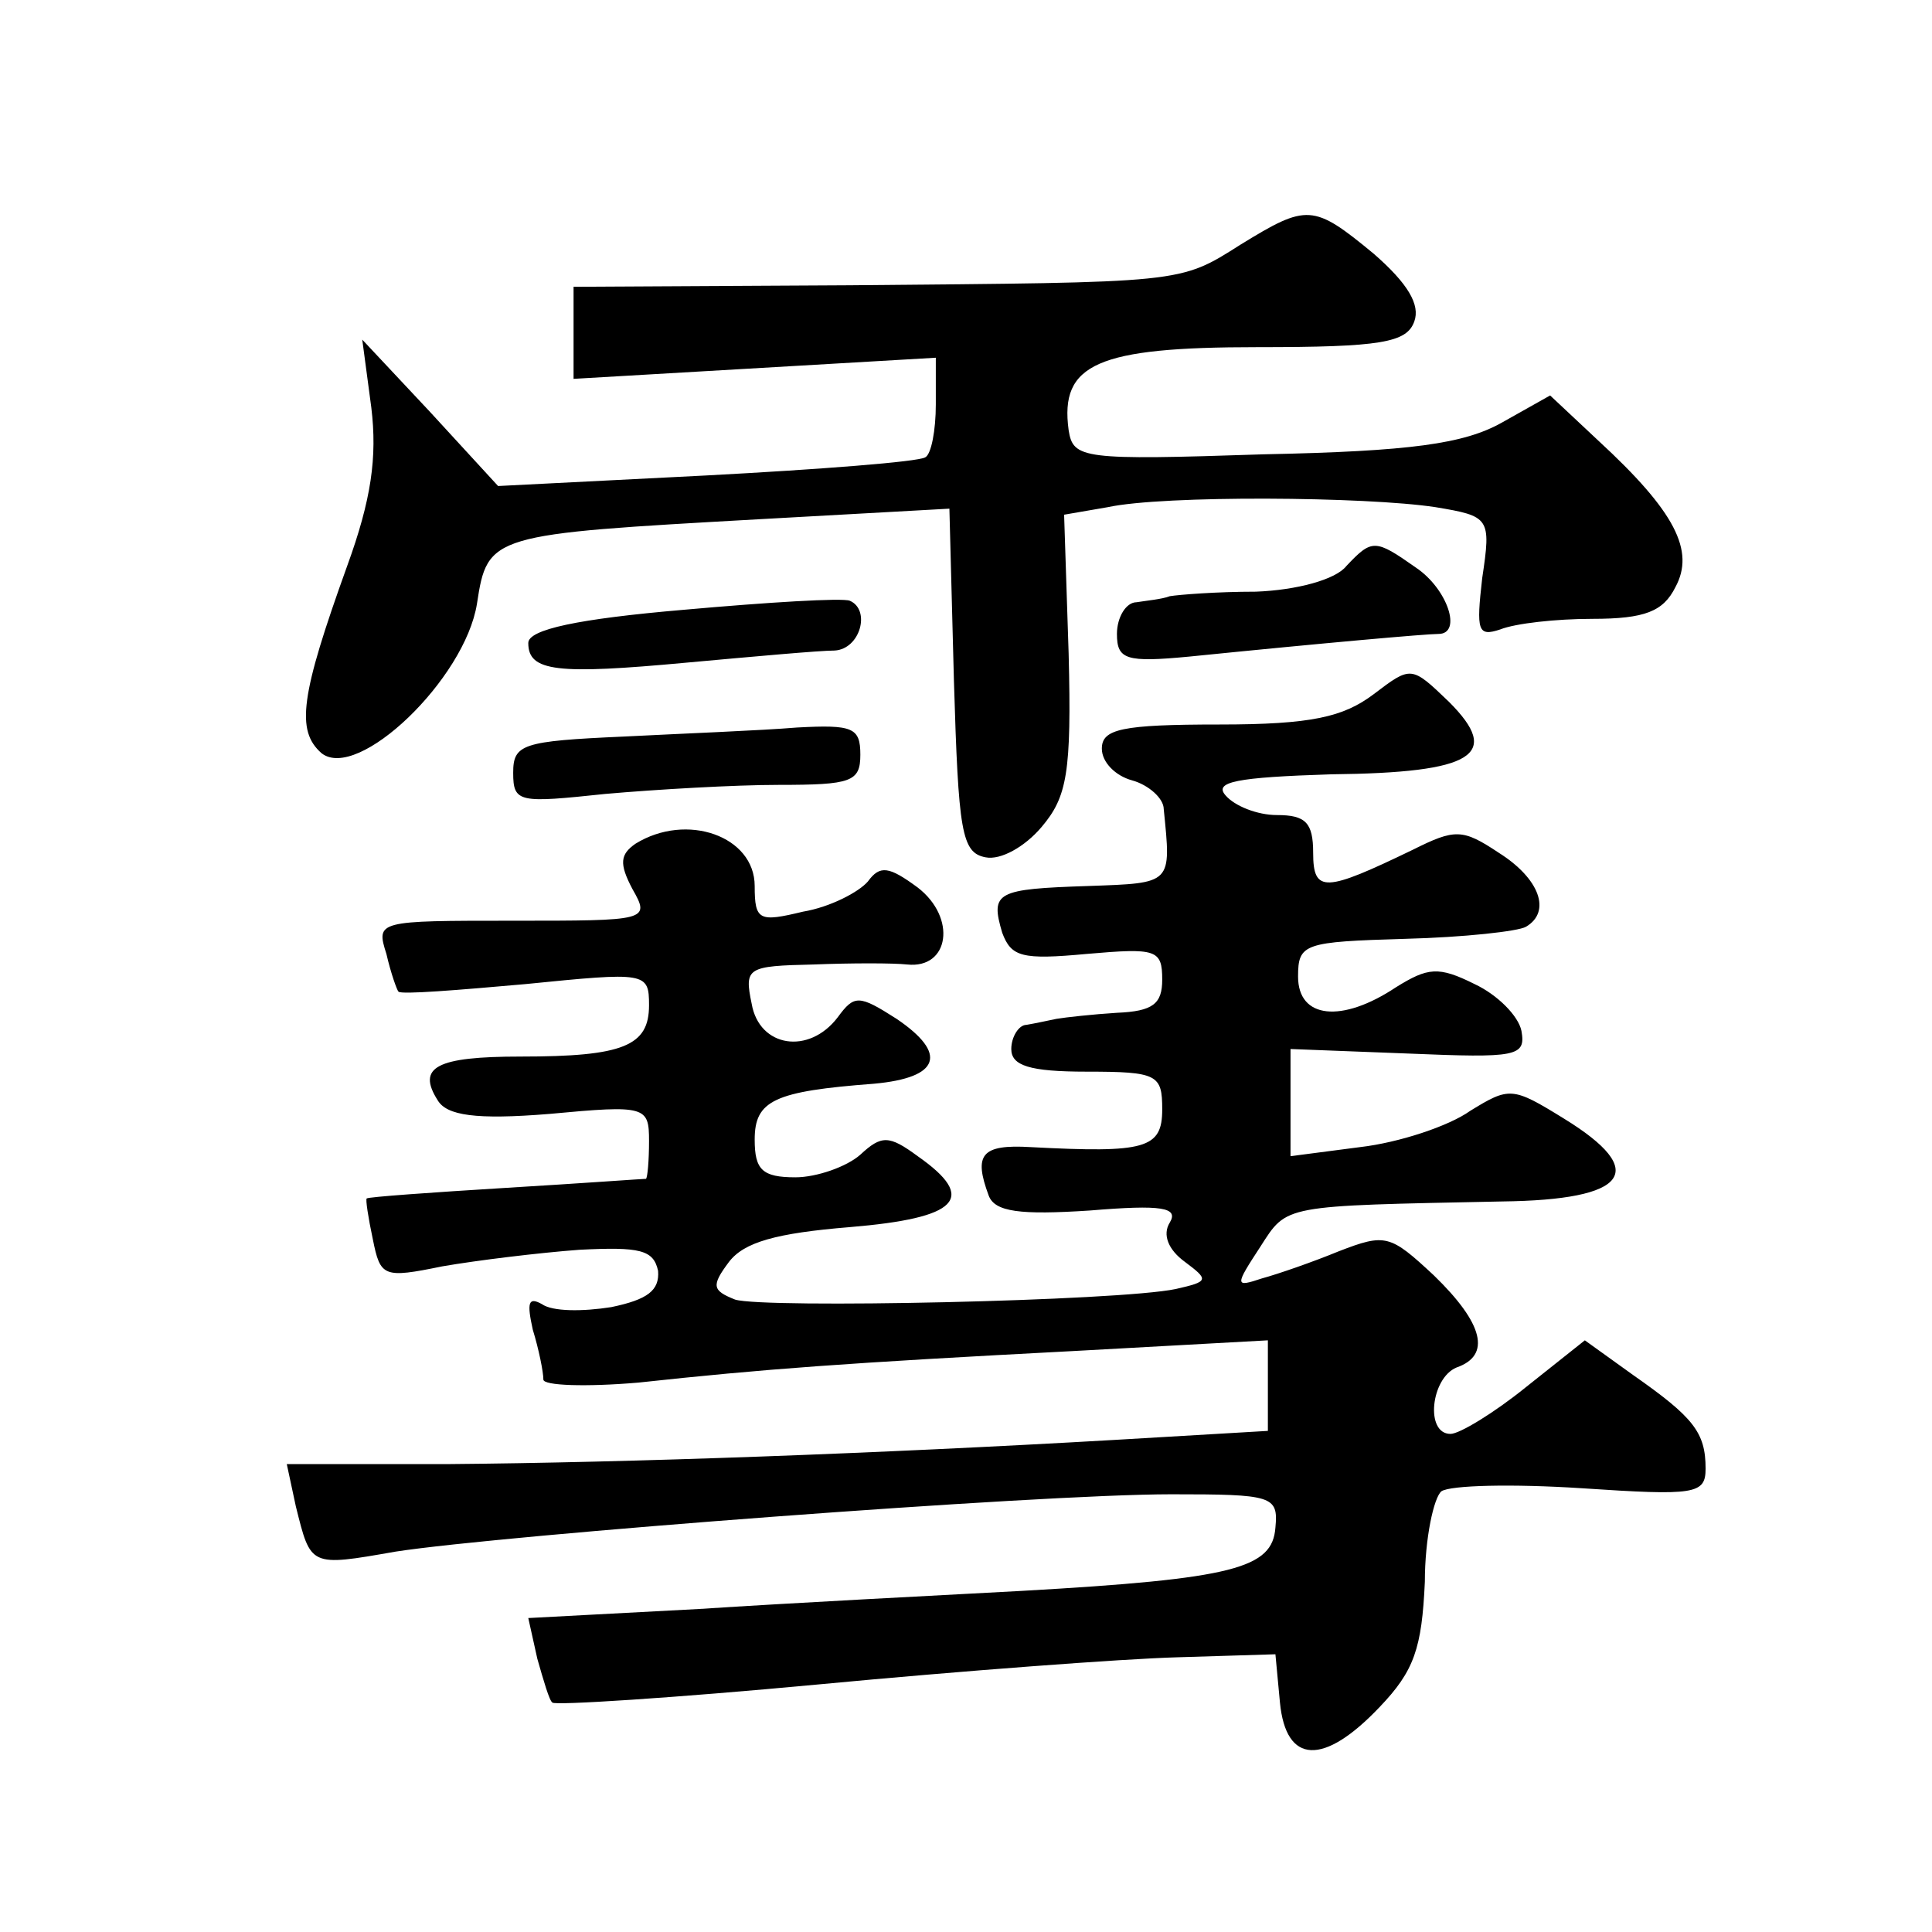
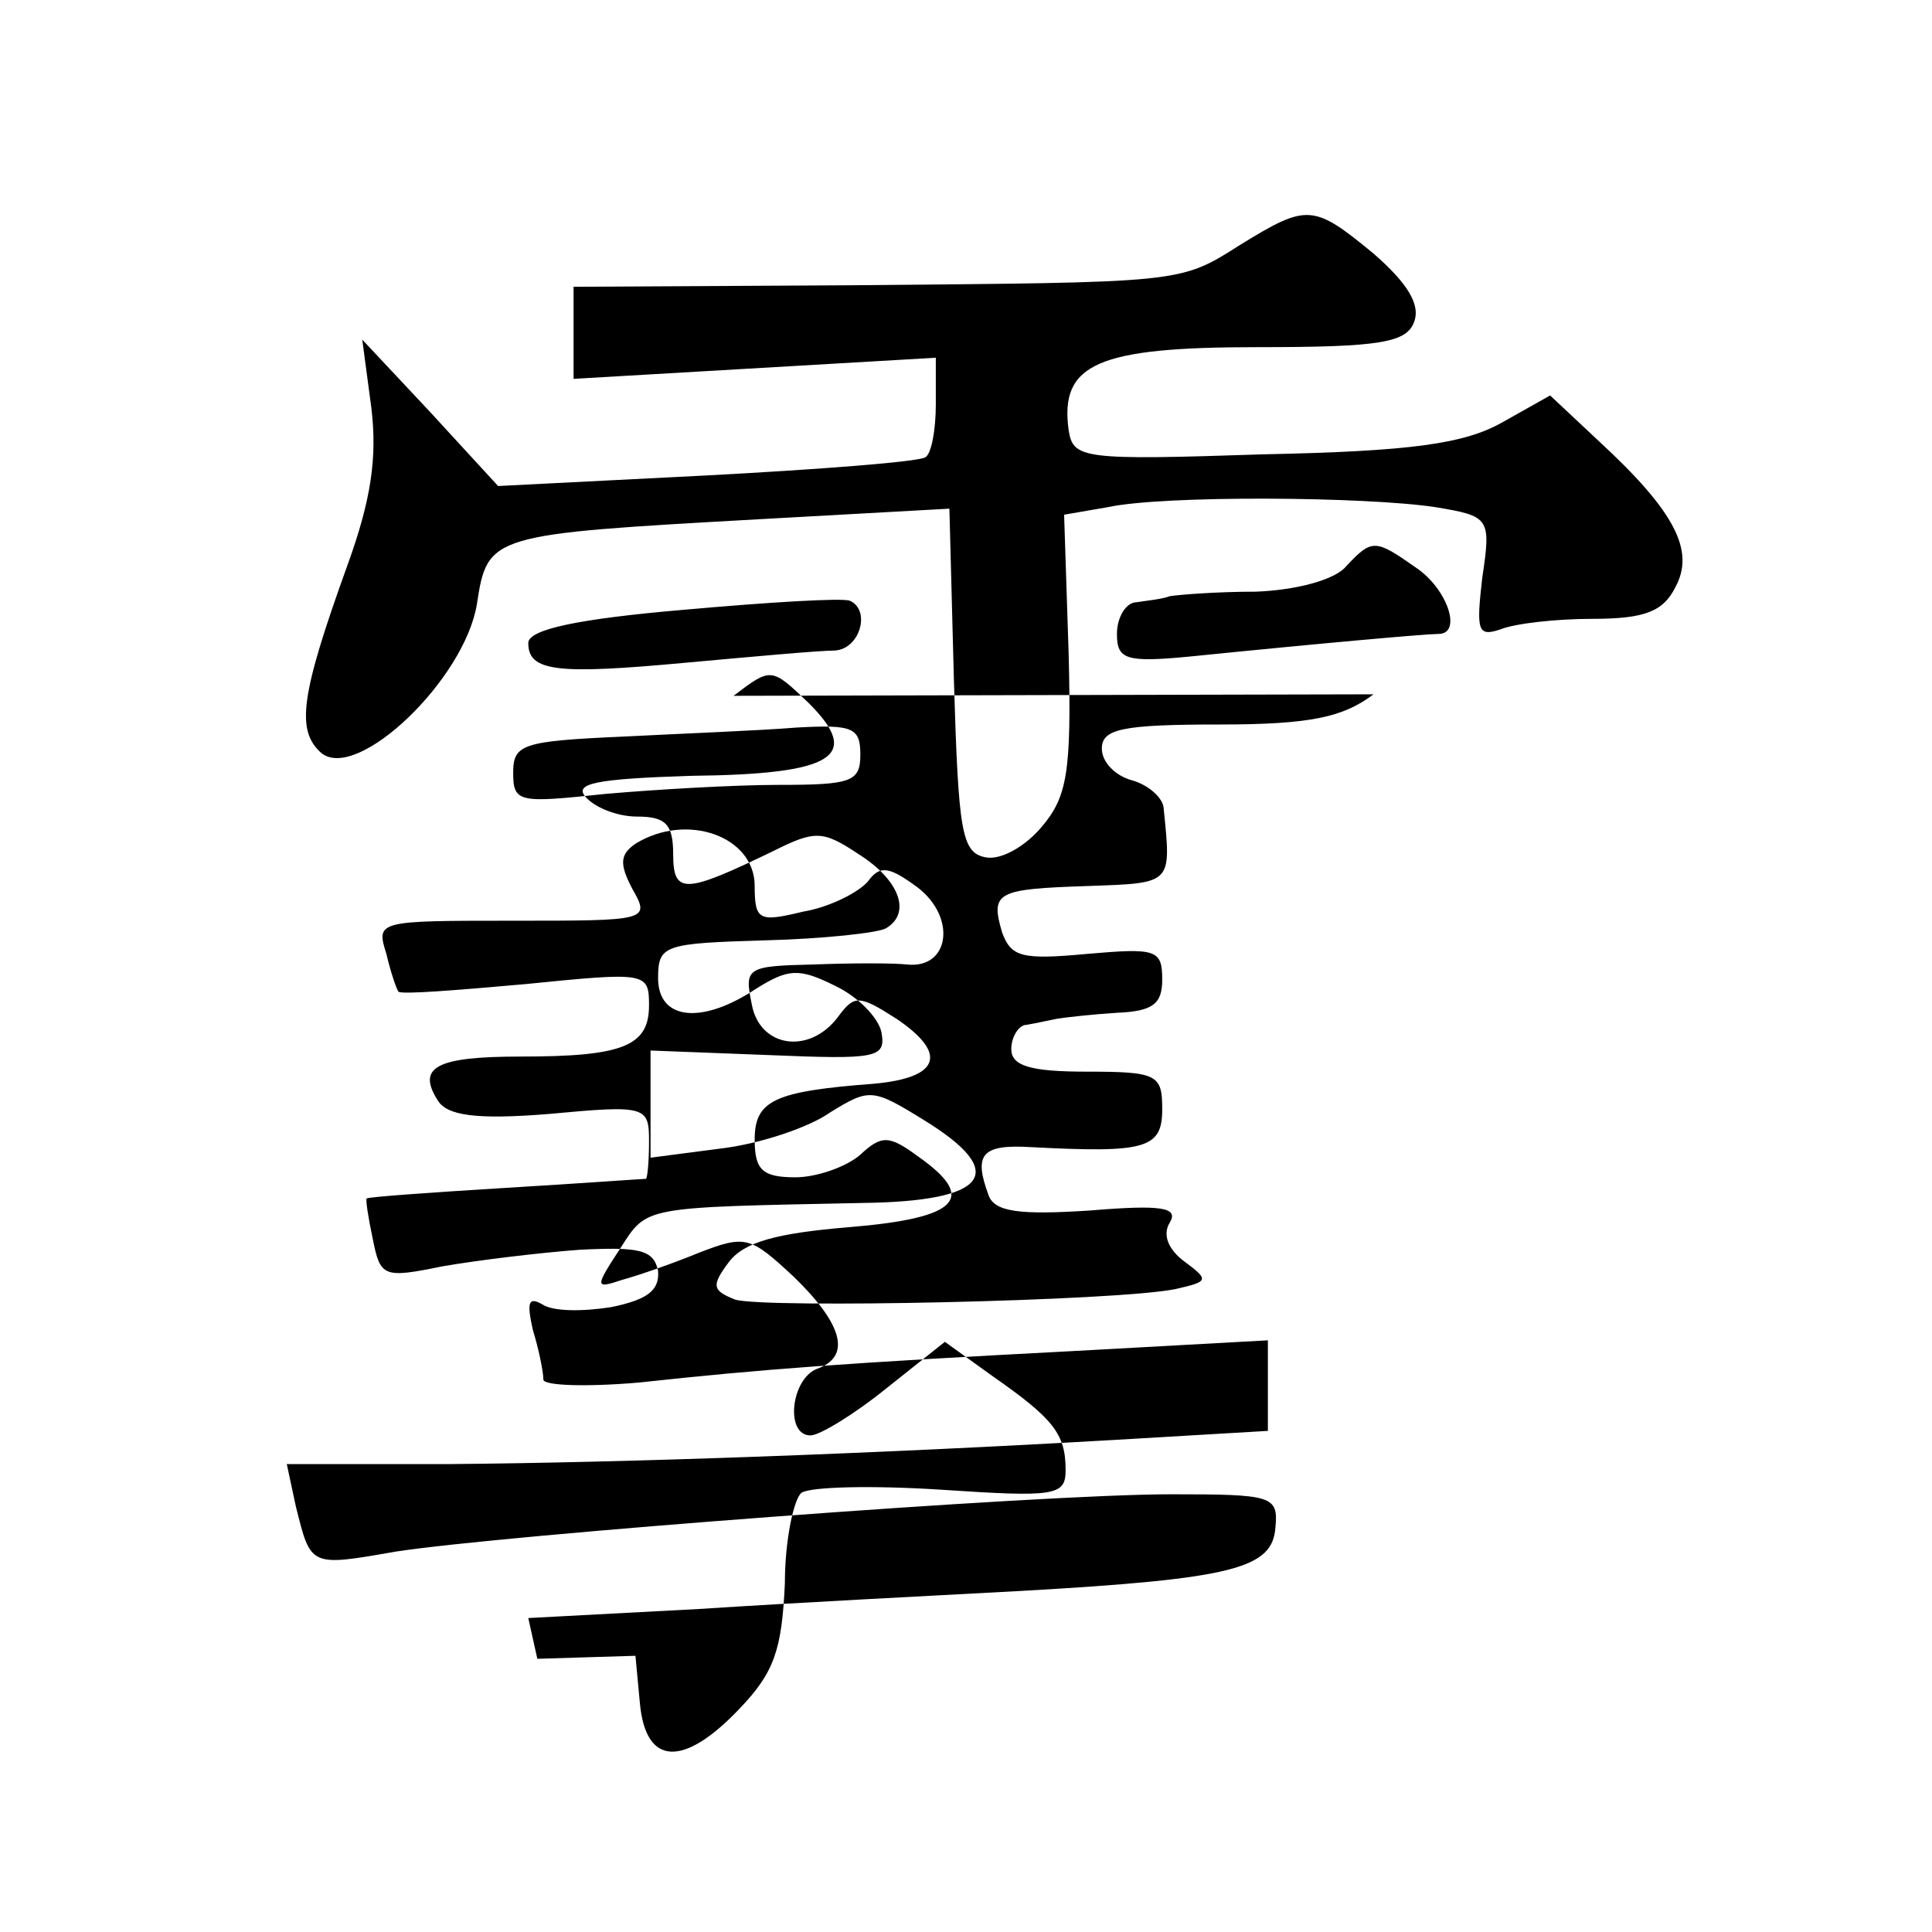
<svg xmlns="http://www.w3.org/2000/svg" version="1.0" width="128pt" height="128pt" viewBox="0 0 128 128" preserveAspectRatio="xMidYMid meet">
  <g transform="translate(0,128) scale(0.1,-0.1)" fill="#0" stroke="none">
-     <path d="M822 1118 c-41 -26 -37 -25 -259 -27 l-183 -1 0 -30 0 -31 120 7 120 7 0 -31 c0 -17 -3 -33 -7 -35 -5 -3 -70 -8 -145 -12 l-138 -7 -45 49 -45 48 6 -45 c4 -33 0 -61 -16 -105 -31 -86 -34 -109 -17 -124 24 -19 95 49 103 99 7 46 9 46 187 56 l126 7 3 -114 c3 -100 5 -114 21 -117 10 -2 26 7 37 20 17 20 20 36 18 115 l-3 92 29 5 c37 8 171 7 217 0 36 -6 37 -7 31 -47 -4 -35 -3 -39 12 -34 10 4 37 7 61 7 35 0 47 5 55 21 13 24 0 50 -51 97 l-32 30 -32 -18 c-25 -14 -60 -19 -158 -21 -120 -4 -126 -3 -129 16 -6 44 19 55 125 55 82 0 99 3 104 17 4 11 -4 25 -27 45 -40 33 -44 33 -88 6z M892 905 c-7 -9 -33 -16 -60 -17 -26 0 -51 -2 -57 -3 -5 -2 -16 -3 -22 -4 -7 0 -13 -10 -13 -21 0 -17 6 -19 48 -15 89 9 157 15 165 15 16 0 6 30 -15 44 -27 19 -29 19 -46 1z M453 876 c-70 -6 -103 -13 -103 -22 0 -19 19 -21 105 -13 44 4 88 8 98 8 17 1 24 27 10 33 -5 2 -54 -1 -110 -6z M910 820 c-20 -15 -41 -20 -102 -20 -65 0 -78 -3 -78 -16 0 -9 9 -18 20 -21 11 -3 21 -12 21 -19 5 -50 6 -49 -50 -51 -61 -2 -65 -4 -57 -31 6 -16 13 -18 56 -14 46 4 50 3 50 -17 0 -16 -6 -21 -30 -22 -16 -1 -34 -3 -40 -4 -5 -1 -14 -3 -20 -4 -5 0 -10 -8 -10 -16 0 -11 12 -15 50 -15 47 0 50 -2 50 -25 0 -26 -11 -29 -87 -25 -33 2 -38 -5 -28 -32 4 -11 21 -13 67 -10 48 4 59 2 53 -8 -5 -8 -1 -18 10 -26 16 -12 16 -13 -6 -18 -38 -8 -273 -13 -292 -7 -15 6 -16 9 -4 25 10 13 31 19 80 23 72 6 85 19 45 47 -19 14 -24 14 -38 1 -9 -8 -29 -15 -43 -15 -22 0 -27 5 -27 25 0 26 13 32 79 37 44 4 49 20 15 43 -25 16 -28 16 -39 1 -19 -25 -52 -20 -57 9 -5 24 -3 25 41 26 25 1 53 1 62 0 28 -3 33 31 7 51 -19 14 -25 15 -33 4 -6 -7 -25 -17 -43 -20 -29 -7 -32 -6 -32 17 0 33 -45 49 -79 28 -10 -7 -11 -13 -2 -30 12 -21 10 -21 -79 -21 -90 0 -91 0 -84 -22 3 -13 7 -24 8 -25 2 -2 39 1 84 5 80 8 82 8 82 -14 0 -27 -17 -34 -85 -34 -56 0 -69 -7 -55 -29 6 -10 25 -13 74 -9 64 6 66 5 66 -18 0 -13 -1 -24 -2 -25 -2 0 -43 -3 -93 -6 -49 -3 -91 -6 -92 -7 -1 0 1 -13 4 -27 5 -25 7 -26 46 -18 23 4 64 9 91 11 40 2 49 0 52 -14 1 -13 -7 -19 -31 -24 -19 -3 -39 -3 -46 2 -9 5 -10 1 -6 -17 4 -13 7 -28 7 -33 0 -4 28 -5 63 -2 83 9 137 13 290 21 l127 7 0 -30 0 -30 -102 -6 c-156 -9 -321 -15 -441 -16 l-107 0 6 -28 c10 -40 9 -40 66 -30 71 11 425 38 514 38 67 0 71 -1 69 -22 -2 -27 -27 -34 -168 -42 -56 -3 -153 -8 -214 -12 l-113 -6 6 -27 c4 -14 8 -28 10 -29 1 -2 80 3 176 12 95 9 202 17 238 18 l65 2 3 -32 c4 -41 29 -42 66 -3 23 24 28 39 30 83 0 29 6 56 11 60 6 4 47 5 93 2 75 -5 82 -4 82 13 0 24 -8 34 -48 62 l-32 23 -39 -31 c-21 -17 -44 -31 -50 -31 -17 0 -13 37 4 44 23 8 18 29 -15 61 -29 27 -32 28 -63 16 -17 -7 -40 -15 -51 -18 -18 -6 -18 -5 -1 21 18 28 14 27 160 30 84 1 98 20 41 55 -34 21 -36 21 -62 5 -14 -10 -47 -21 -73 -24 l-46 -6 0 36 0 35 78 -3 c72 -3 78 -2 75 15 -2 10 -16 24 -31 31 -24 12 -31 11 -52 -2 -36 -24 -65 -21 -65 7 0 22 4 23 71 25 39 1 75 5 80 8 17 10 9 32 -18 49 -24 16 -29 16 -57 2 -58 -28 -66 -29 -66 -2 0 20 -5 25 -24 25 -13 0 -28 6 -34 13 -8 9 7 12 70 14 95 1 113 13 78 48 -25 24 -25 24 -50 5z M413 792 c-67 -3 -73 -5 -73 -24 0 -20 4 -20 61 -14 34 3 86 6 115 6 48 0 54 2 54 20 0 18 -5 20 -42 18 -24 -2 -76 -4 -115 -6z" />
+     <path d="M822 1118 c-41 -26 -37 -25 -259 -27 l-183 -1 0 -30 0 -31 120 7 120 7 0 -31 c0 -17 -3 -33 -7 -35 -5 -3 -70 -8 -145 -12 l-138 -7 -45 49 -45 48 6 -45 c4 -33 0 -61 -16 -105 -31 -86 -34 -109 -17 -124 24 -19 95 49 103 99 7 46 9 46 187 56 l126 7 3 -114 c3 -100 5 -114 21 -117 10 -2 26 7 37 20 17 20 20 36 18 115 l-3 92 29 5 c37 8 171 7 217 0 36 -6 37 -7 31 -47 -4 -35 -3 -39 12 -34 10 4 37 7 61 7 35 0 47 5 55 21 13 24 0 50 -51 97 l-32 30 -32 -18 c-25 -14 -60 -19 -158 -21 -120 -4 -126 -3 -129 16 -6 44 19 55 125 55 82 0 99 3 104 17 4 11 -4 25 -27 45 -40 33 -44 33 -88 6z M892 905 c-7 -9 -33 -16 -60 -17 -26 0 -51 -2 -57 -3 -5 -2 -16 -3 -22 -4 -7 0 -13 -10 -13 -21 0 -17 6 -19 48 -15 89 9 157 15 165 15 16 0 6 30 -15 44 -27 19 -29 19 -46 1z M453 876 c-70 -6 -103 -13 -103 -22 0 -19 19 -21 105 -13 44 4 88 8 98 8 17 1 24 27 10 33 -5 2 -54 -1 -110 -6z M910 820 c-20 -15 -41 -20 -102 -20 -65 0 -78 -3 -78 -16 0 -9 9 -18 20 -21 11 -3 21 -12 21 -19 5 -50 6 -49 -50 -51 -61 -2 -65 -4 -57 -31 6 -16 13 -18 56 -14 46 4 50 3 50 -17 0 -16 -6 -21 -30 -22 -16 -1 -34 -3 -40 -4 -5 -1 -14 -3 -20 -4 -5 0 -10 -8 -10 -16 0 -11 12 -15 50 -15 47 0 50 -2 50 -25 0 -26 -11 -29 -87 -25 -33 2 -38 -5 -28 -32 4 -11 21 -13 67 -10 48 4 59 2 53 -8 -5 -8 -1 -18 10 -26 16 -12 16 -13 -6 -18 -38 -8 -273 -13 -292 -7 -15 6 -16 9 -4 25 10 13 31 19 80 23 72 6 85 19 45 47 -19 14 -24 14 -38 1 -9 -8 -29 -15 -43 -15 -22 0 -27 5 -27 25 0 26 13 32 79 37 44 4 49 20 15 43 -25 16 -28 16 -39 1 -19 -25 -52 -20 -57 9 -5 24 -3 25 41 26 25 1 53 1 62 0 28 -3 33 31 7 51 -19 14 -25 15 -33 4 -6 -7 -25 -17 -43 -20 -29 -7 -32 -6 -32 17 0 33 -45 49 -79 28 -10 -7 -11 -13 -2 -30 12 -21 10 -21 -79 -21 -90 0 -91 0 -84 -22 3 -13 7 -24 8 -25 2 -2 39 1 84 5 80 8 82 8 82 -14 0 -27 -17 -34 -85 -34 -56 0 -69 -7 -55 -29 6 -10 25 -13 74 -9 64 6 66 5 66 -18 0 -13 -1 -24 -2 -25 -2 0 -43 -3 -93 -6 -49 -3 -91 -6 -92 -7 -1 0 1 -13 4 -27 5 -25 7 -26 46 -18 23 4 64 9 91 11 40 2 49 0 52 -14 1 -13 -7 -19 -31 -24 -19 -3 -39 -3 -46 2 -9 5 -10 1 -6 -17 4 -13 7 -28 7 -33 0 -4 28 -5 63 -2 83 9 137 13 290 21 l127 7 0 -30 0 -30 -102 -6 c-156 -9 -321 -15 -441 -16 l-107 0 6 -28 c10 -40 9 -40 66 -30 71 11 425 38 514 38 67 0 71 -1 69 -22 -2 -27 -27 -34 -168 -42 -56 -3 -153 -8 -214 -12 l-113 -6 6 -27 l65 2 3 -32 c4 -41 29 -42 66 -3 23 24 28 39 30 83 0 29 6 56 11 60 6 4 47 5 93 2 75 -5 82 -4 82 13 0 24 -8 34 -48 62 l-32 23 -39 -31 c-21 -17 -44 -31 -50 -31 -17 0 -13 37 4 44 23 8 18 29 -15 61 -29 27 -32 28 -63 16 -17 -7 -40 -15 -51 -18 -18 -6 -18 -5 -1 21 18 28 14 27 160 30 84 1 98 20 41 55 -34 21 -36 21 -62 5 -14 -10 -47 -21 -73 -24 l-46 -6 0 36 0 35 78 -3 c72 -3 78 -2 75 15 -2 10 -16 24 -31 31 -24 12 -31 11 -52 -2 -36 -24 -65 -21 -65 7 0 22 4 23 71 25 39 1 75 5 80 8 17 10 9 32 -18 49 -24 16 -29 16 -57 2 -58 -28 -66 -29 -66 -2 0 20 -5 25 -24 25 -13 0 -28 6 -34 13 -8 9 7 12 70 14 95 1 113 13 78 48 -25 24 -25 24 -50 5z M413 792 c-67 -3 -73 -5 -73 -24 0 -20 4 -20 61 -14 34 3 86 6 115 6 48 0 54 2 54 20 0 18 -5 20 -42 18 -24 -2 -76 -4 -115 -6z" />
  </g>
</svg>